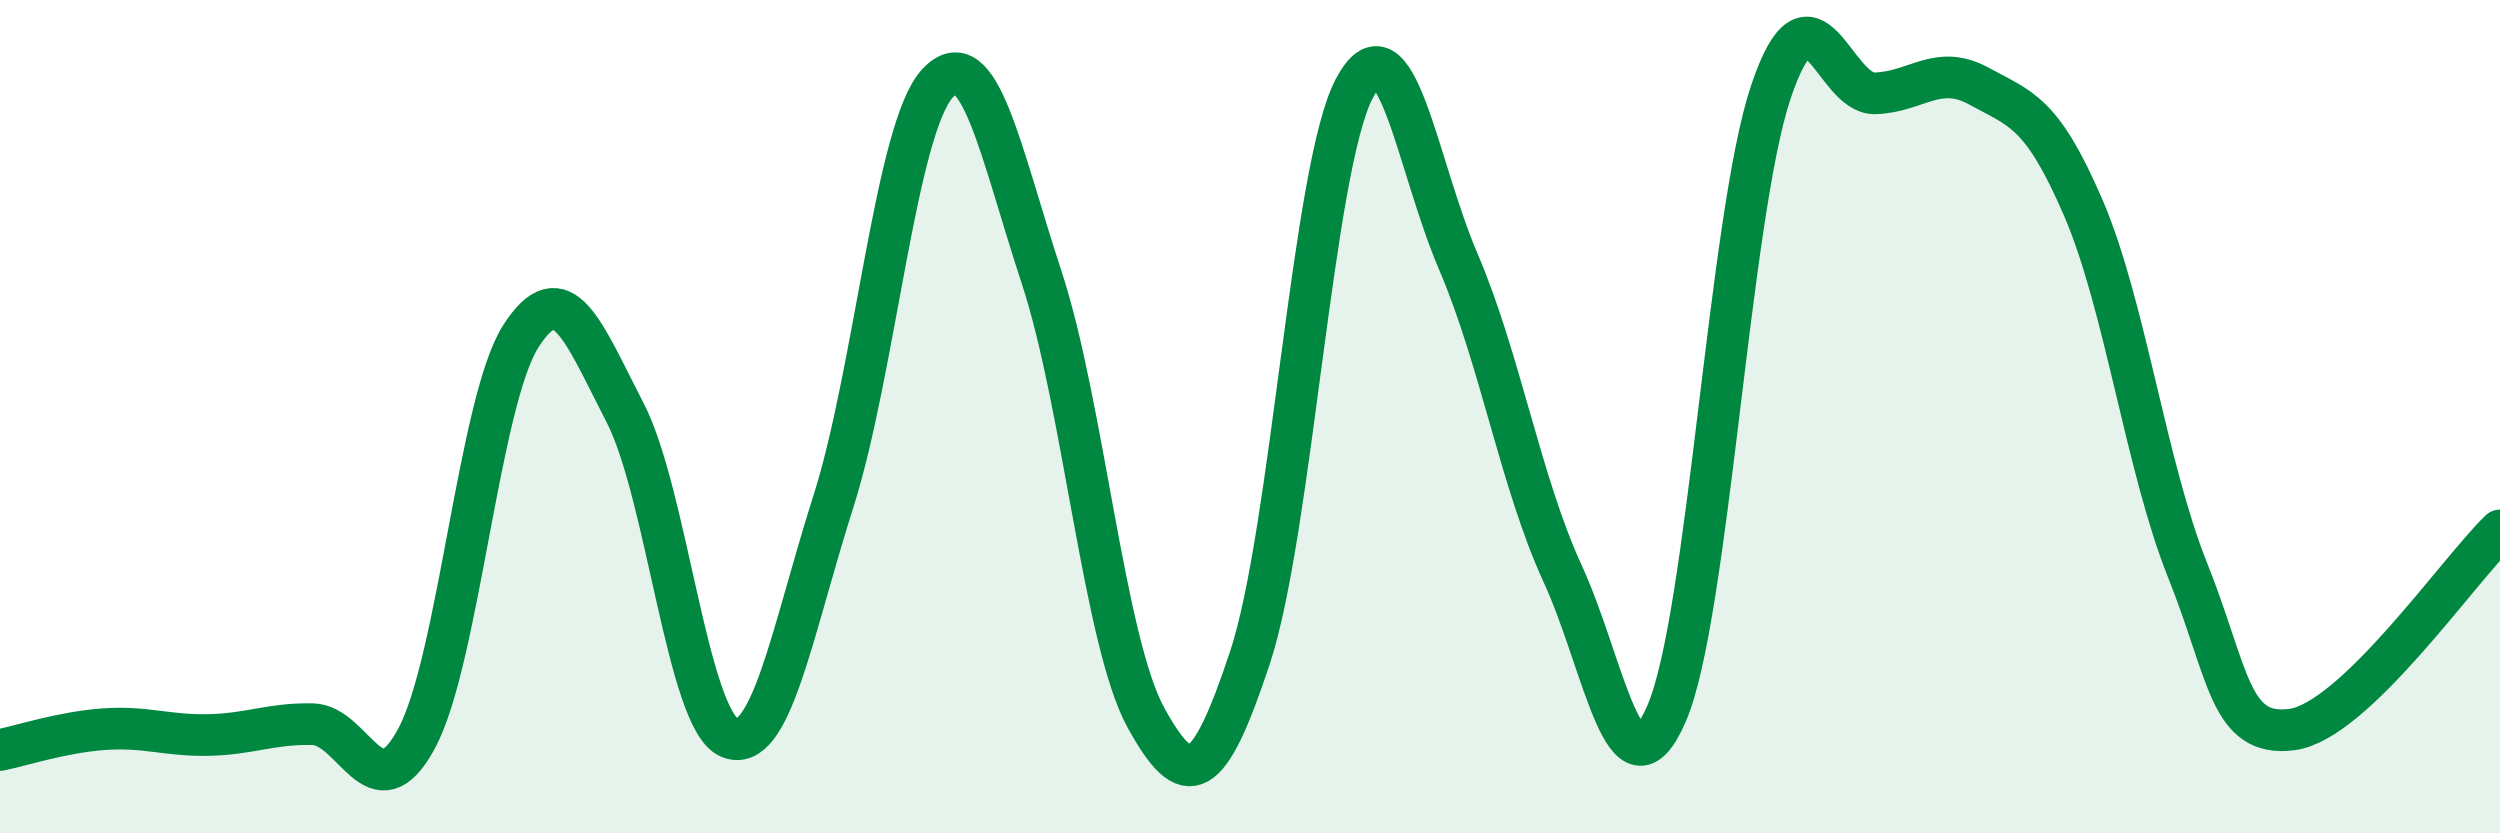
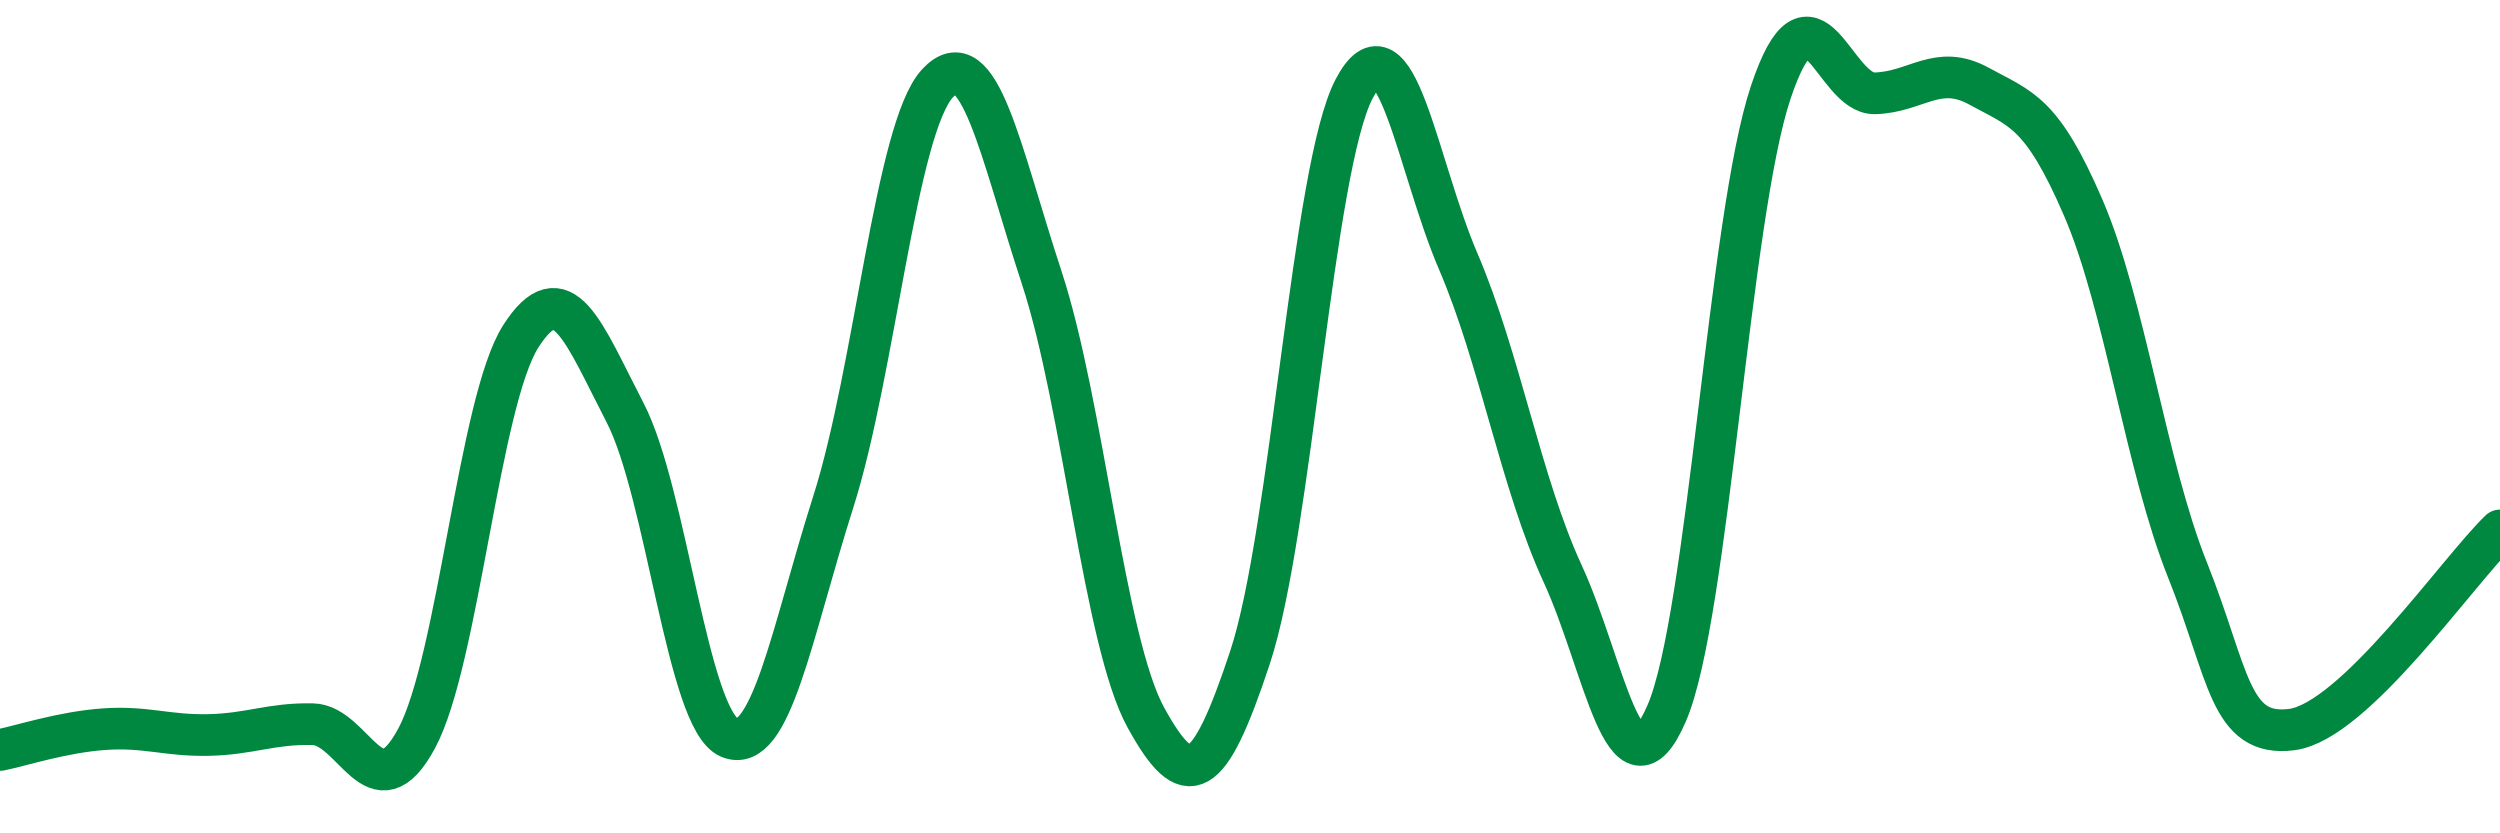
<svg xmlns="http://www.w3.org/2000/svg" width="60" height="20" viewBox="0 0 60 20">
-   <path d="M 0,18 C 0.5,17.9 1.5,17.57 2.5,17.5 C 3.5,17.43 4,17.66 5,17.64 C 6,17.62 6.5,17.36 7.5,17.38 C 8.5,17.4 9,19.58 10,17.72 C 11,15.86 11.5,9.63 12.5,8.07 C 13.5,6.51 14,7.97 15,9.9 C 16,11.83 16.5,17.27 17.5,17.7 C 18.5,18.13 19,15.18 20,12.04 C 21,8.9 21.5,3.08 22.5,2 C 23.5,0.92 24,3.62 25,6.66 C 26,9.7 26.5,15.4 27.5,17.22 C 28.5,19.04 29,18.8 30,15.78 C 31,12.76 31.5,4.03 32.5,2.13 C 33.5,0.23 34,3.95 35,6.28 C 36,8.61 36.5,11.59 37.5,13.76 C 38.5,15.93 39,19.43 40,17.12 C 41,14.81 41.5,5.19 42.5,2.21 C 43.5,-0.77 44,2.27 45,2.24 C 46,2.21 46.5,1.52 47.5,2.07 C 48.5,2.62 49,2.67 50,4.99 C 51,7.31 51.5,11.18 52.5,13.68 C 53.5,16.18 53.5,17.7 55,17.51 C 56.5,17.32 59,13.69 60,12.73L60 20L0 20Z" fill="#008740" opacity="0.1" stroke-linecap="round" stroke-linejoin="round" />
  <path d="M 0,18 C 0.5,17.9 1.5,17.57 2.5,17.5 C 3.5,17.43 4,17.66 5,17.64 C 6,17.62 6.5,17.36 7.5,17.38 C 8.5,17.4 9,19.58 10,17.72 C 11,15.86 11.5,9.63 12.5,8.07 C 13.5,6.51 14,7.97 15,9.9 C 16,11.83 16.5,17.27 17.5,17.7 C 18.5,18.13 19,15.18 20,12.04 C 21,8.9 21.5,3.08 22.5,2 C 23.5,0.92 24,3.62 25,6.66 C 26,9.7 26.5,15.4 27.5,17.22 C 28.5,19.04 29,18.8 30,15.78 C 31,12.76 31.5,4.03 32.5,2.13 C 33.5,0.23 34,3.95 35,6.28 C 36,8.61 36.5,11.59 37.5,13.76 C 38.5,15.93 39,19.43 40,17.12 C 41,14.81 41.5,5.19 42.5,2.21 C 43.5,-0.77 44,2.27 45,2.24 C 46,2.21 46.5,1.52 47.5,2.07 C 48.5,2.62 49,2.67 50,4.99 C 51,7.31 51.5,11.18 52.5,13.68 C 53.5,16.18 53.5,17.7 55,17.51 C 56.5,17.32 59,13.69 60,12.73" stroke="#008740" stroke-width="1" fill="none" stroke-linecap="round" stroke-linejoin="round" />
</svg>